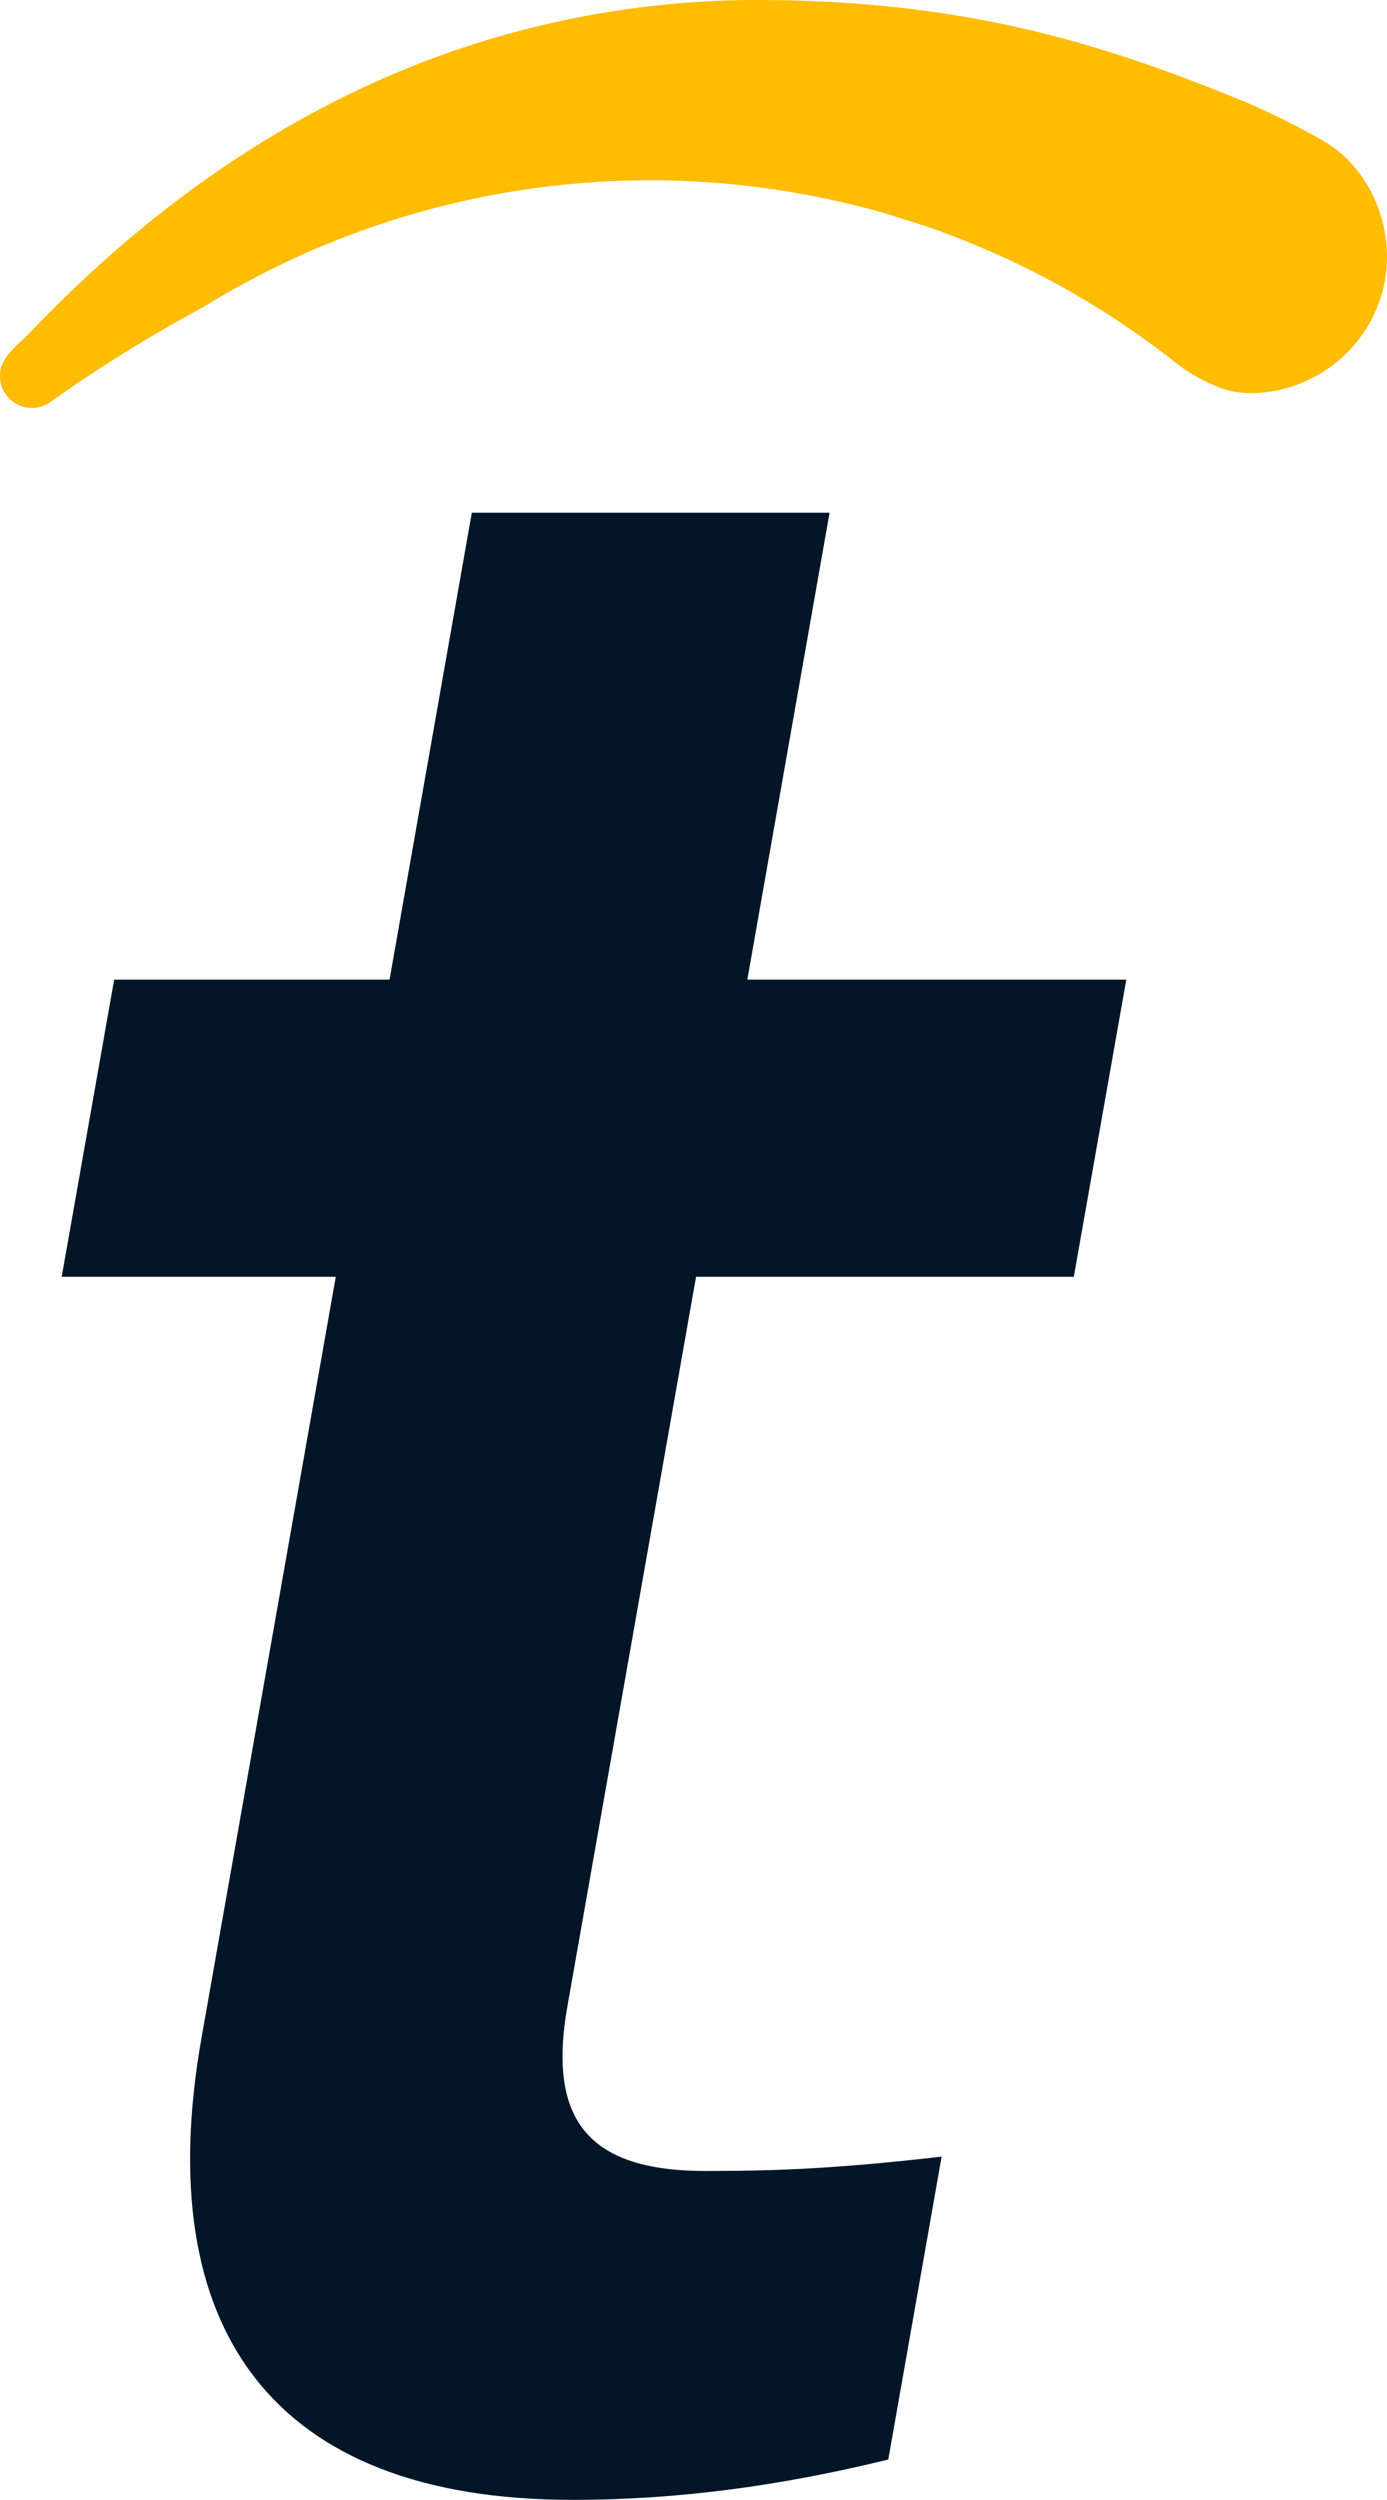
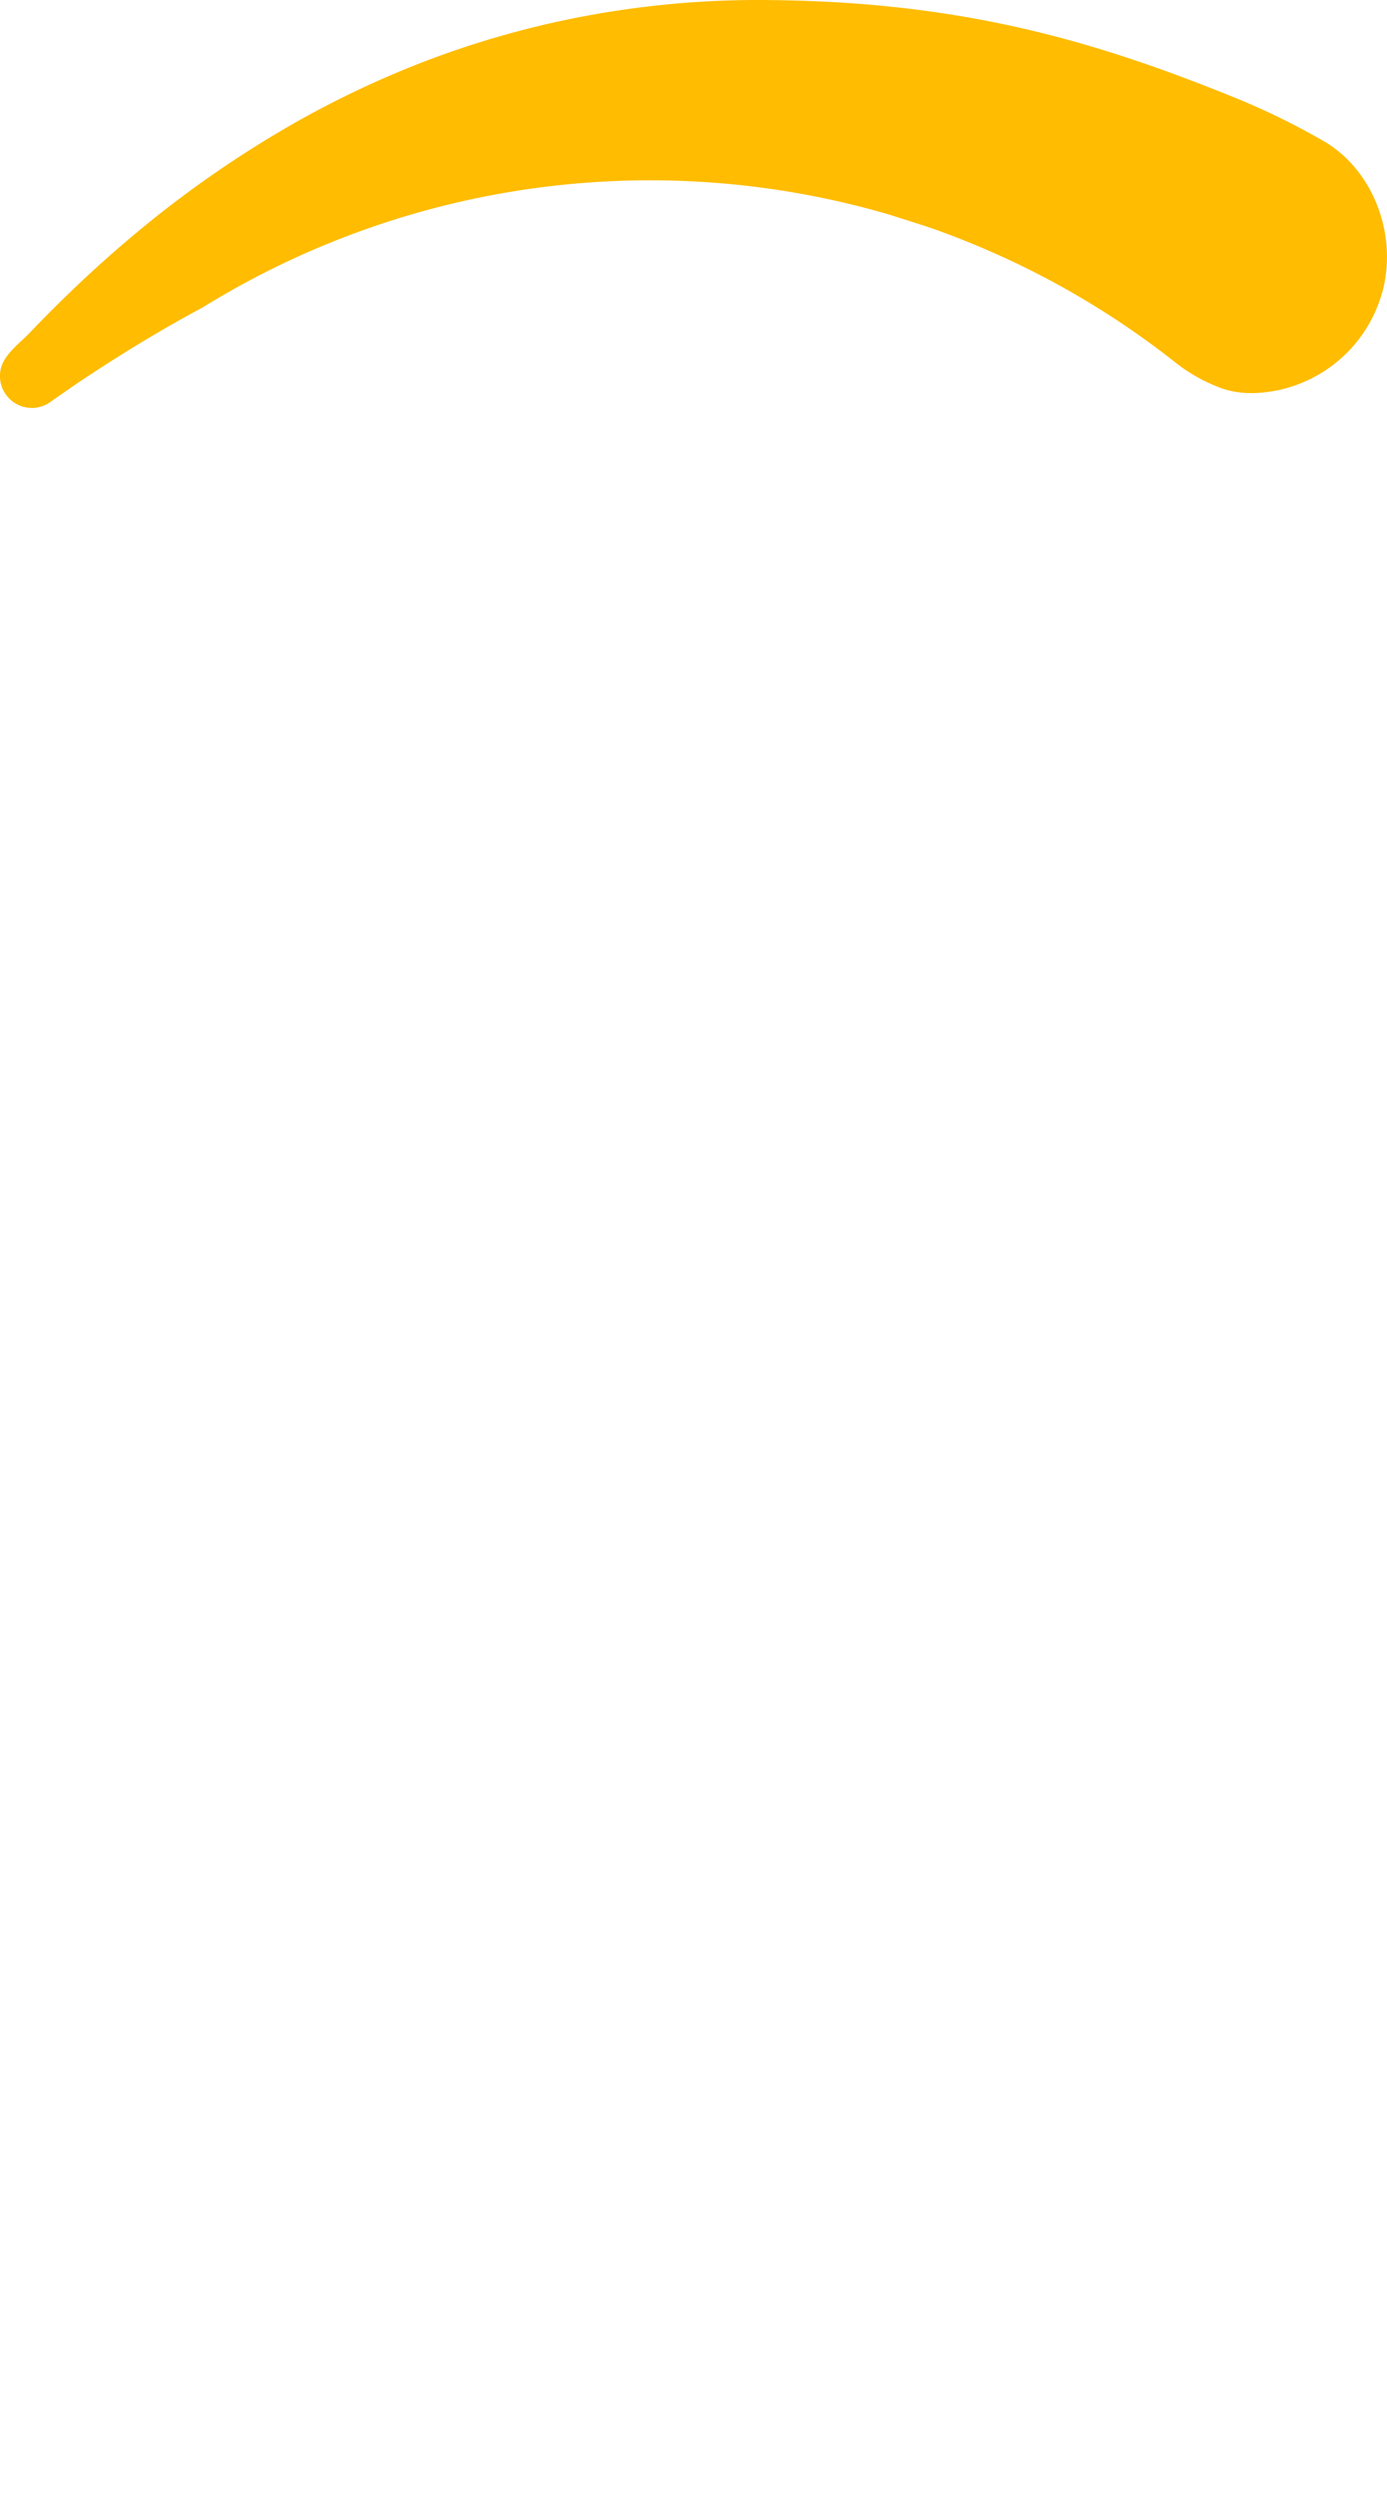
<svg xmlns="http://www.w3.org/2000/svg" data-name="Layer 1" viewBox="0 0 396.54 714.21">
  <g data-name="Artwork 2">
-     <path d="M199 364.77h108l15-84.89H213.66l23.51-133.39H134.89l-23.52 133.39H32.64l-15 84.89H96L57.59 582.34C43.06 664.77 77.2 714.21 163.74 714.21c30.5 0 60-4.12 90.22-11.53l15.25-86.54c-28.6 3.3-46 4.11-67.47 4.11-33 0-45.35-14-39.53-47Z" style="fill:#021628" />
-     <path d="M395.74 81.22a39.37 39.37 0 0 1-31.2 30.43c-6.51 1.2-12 .77-16.82-1.31A47.6 47.6 0 0 1 336.6 104a241.94 241.94 0 0 0-60.83-35.25c-3-1.22-6.2-2.41-9.39-3.54-1.8-.62-11.33-3.65-12.49-4a243.44 243.44 0 0 0-196 26.66c-9.92 5.3-20 11.3-30.07 17.86-4.65 3-9.2 6.13-13.59 9.24A9.11 9.11 0 0 1 .47 104.53c1-2.82 3.54-5.21 5.83-7.32.78-.73 1.54-1.42 2.18-2.12 3.43-3.58 6.58-6.77 9.65-9.75 6.44-6.29 13.1-12.34 19.78-17.93A311.7 311.7 0 0 1 79.28 38a276 276 0 0 1 43.57-21 265.12 265.12 0 0 1 45.58-12.62A268.34 268.34 0 0 1 215.87 0c56.66 0 95.28 11 135.85 27.37a205.89 205.89 0 0 1 26.7 12.94c13.34 7.69 20.63 24.9 17.32 40.91Z" style="fill:#ffbc00" />
+     <path d="M395.74 81.22a39.37 39.37 0 0 1-31.2 30.43c-6.51 1.2-12 .77-16.82-1.31A47.6 47.6 0 0 1 336.6 104a241.94 241.94 0 0 0-60.83-35.25c-3-1.22-6.2-2.41-9.39-3.54-1.8-.62-11.33-3.65-12.49-4a243.44 243.44 0 0 0-196 26.66c-9.92 5.3-20 11.3-30.07 17.86-4.65 3-9.2 6.13-13.59 9.24A9.11 9.11 0 0 1 .47 104.53c1-2.82 3.54-5.21 5.83-7.32.78-.73 1.54-1.42 2.18-2.12 3.43-3.58 6.58-6.77 9.65-9.75 6.44-6.29 13.1-12.34 19.78-17.93A311.7 311.7 0 0 1 79.28 38a276 276 0 0 1 43.57-21 265.12 265.12 0 0 1 45.58-12.62A268.34 268.34 0 0 1 215.87 0c56.66 0 95.28 11 135.85 27.37a205.89 205.89 0 0 1 26.7 12.94c13.34 7.69 20.63 24.9 17.32 40.91" style="fill:#ffbc00" />
  </g>
</svg>